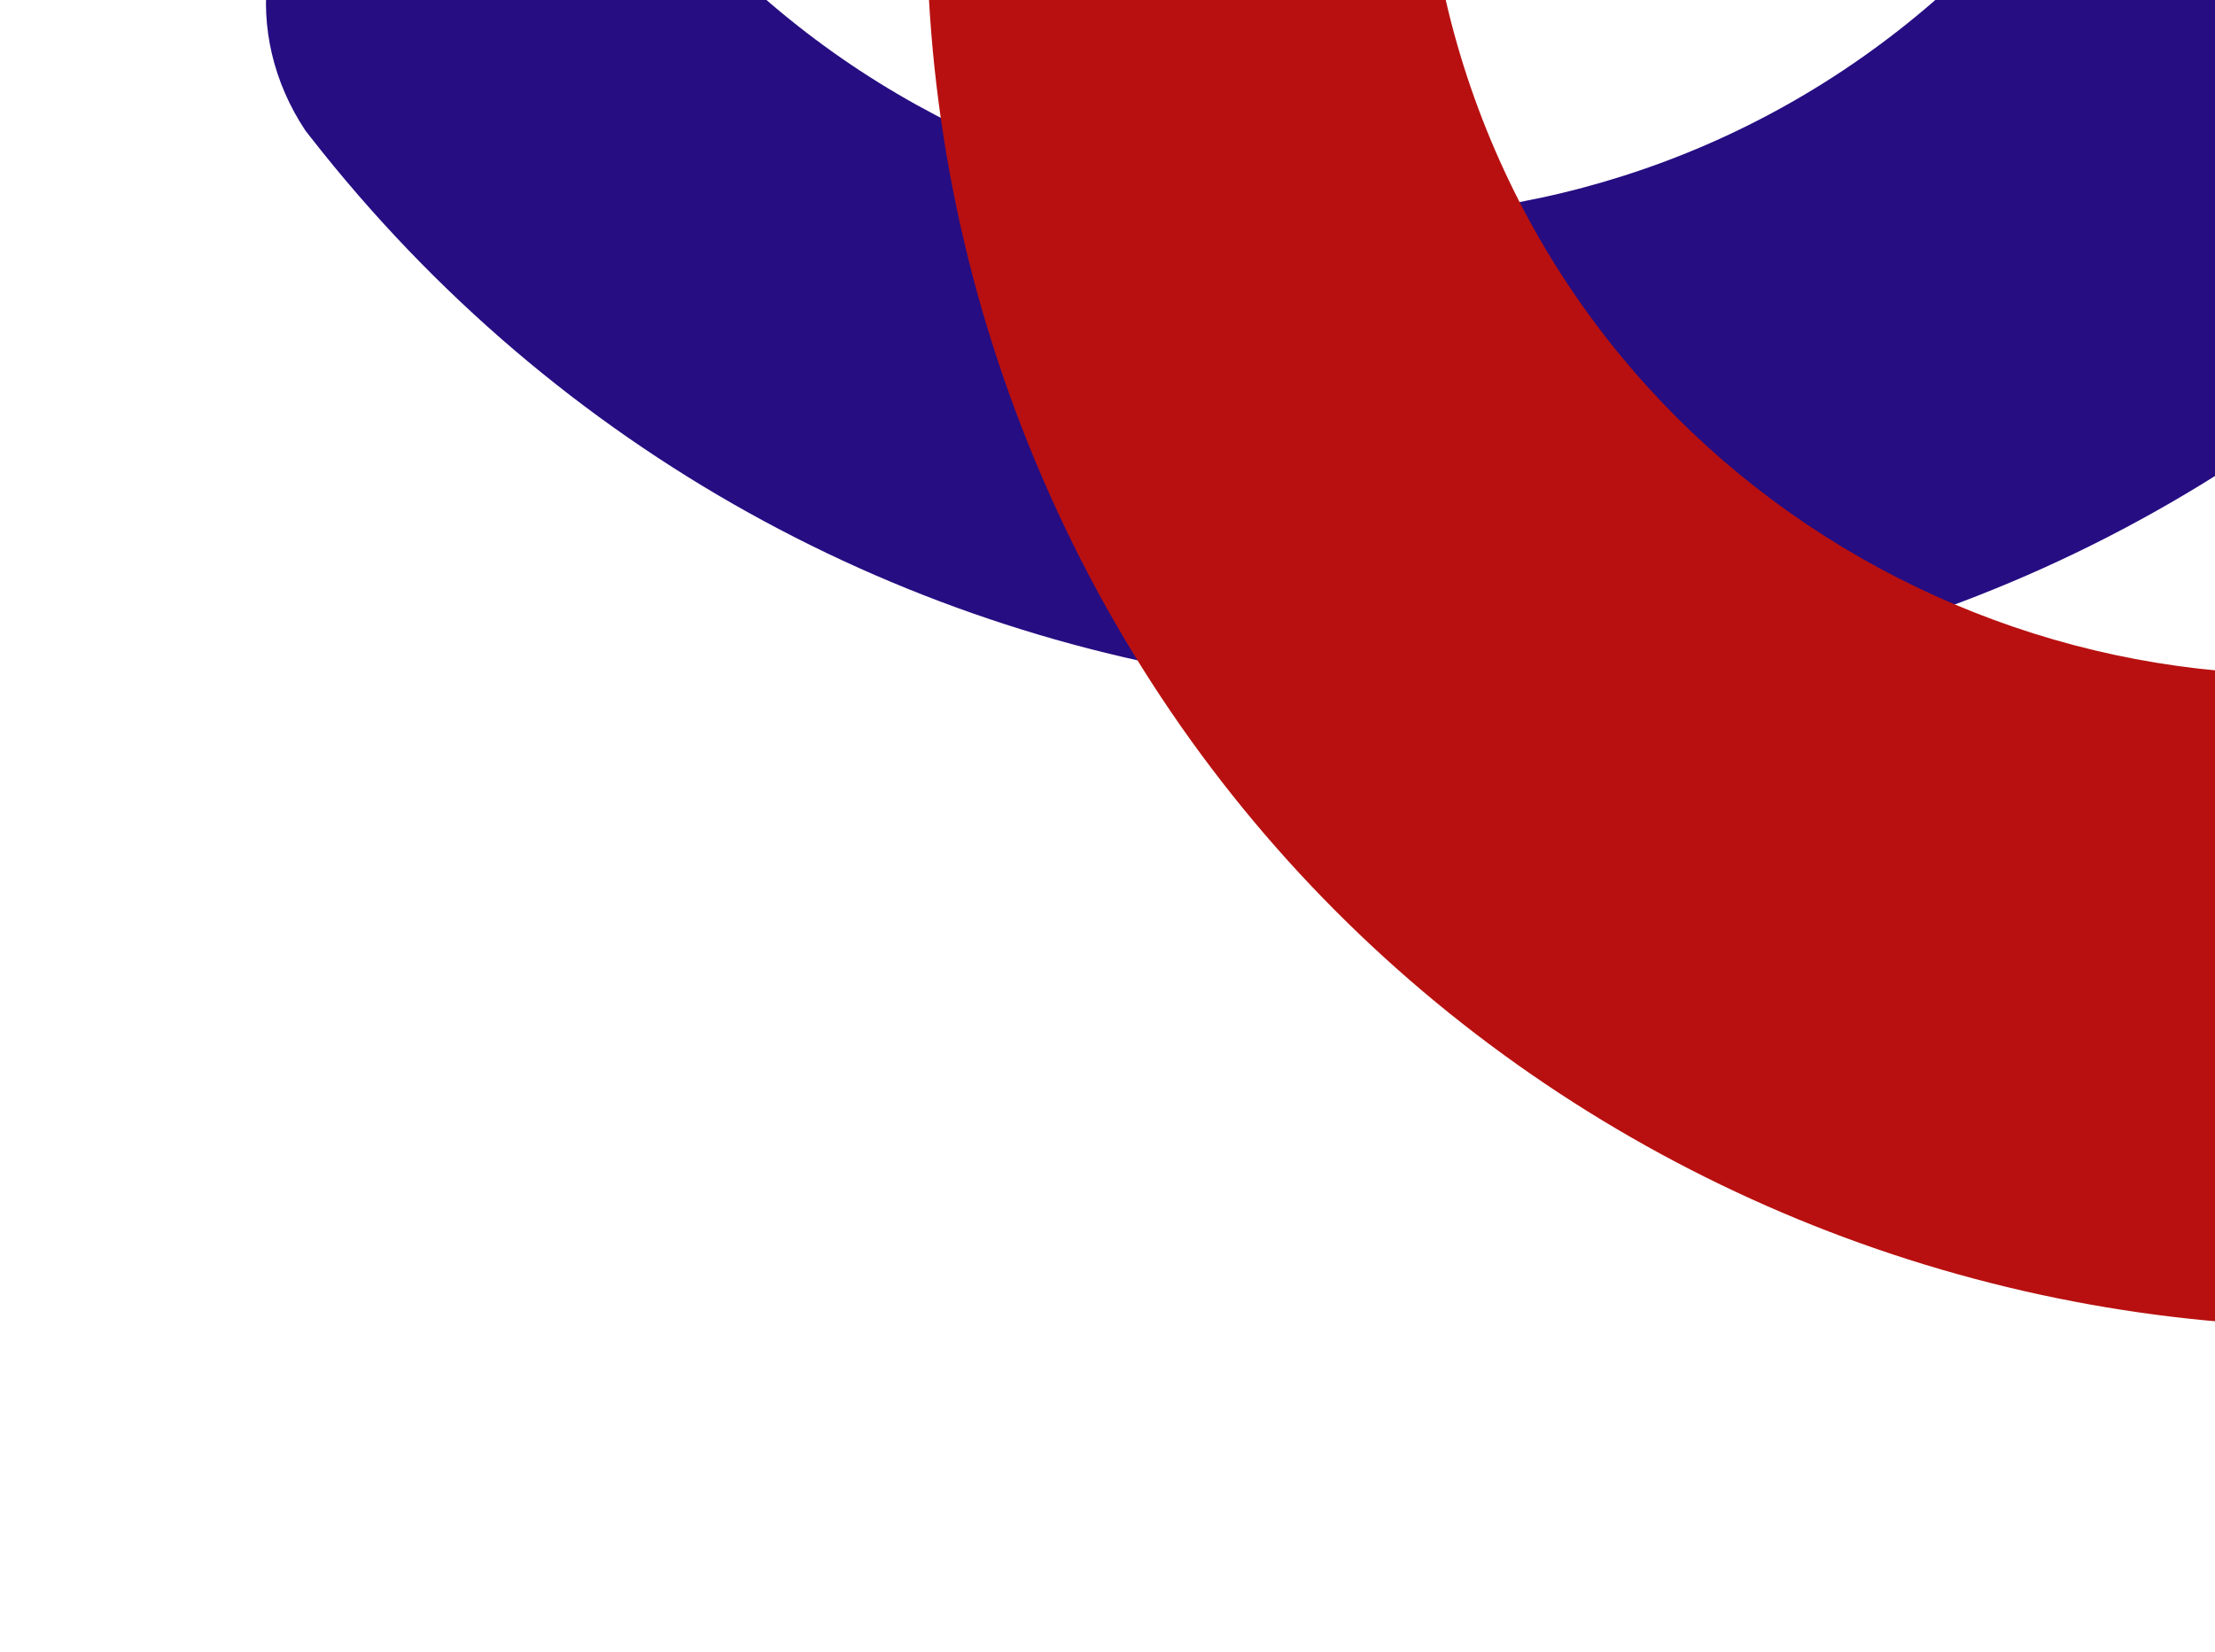
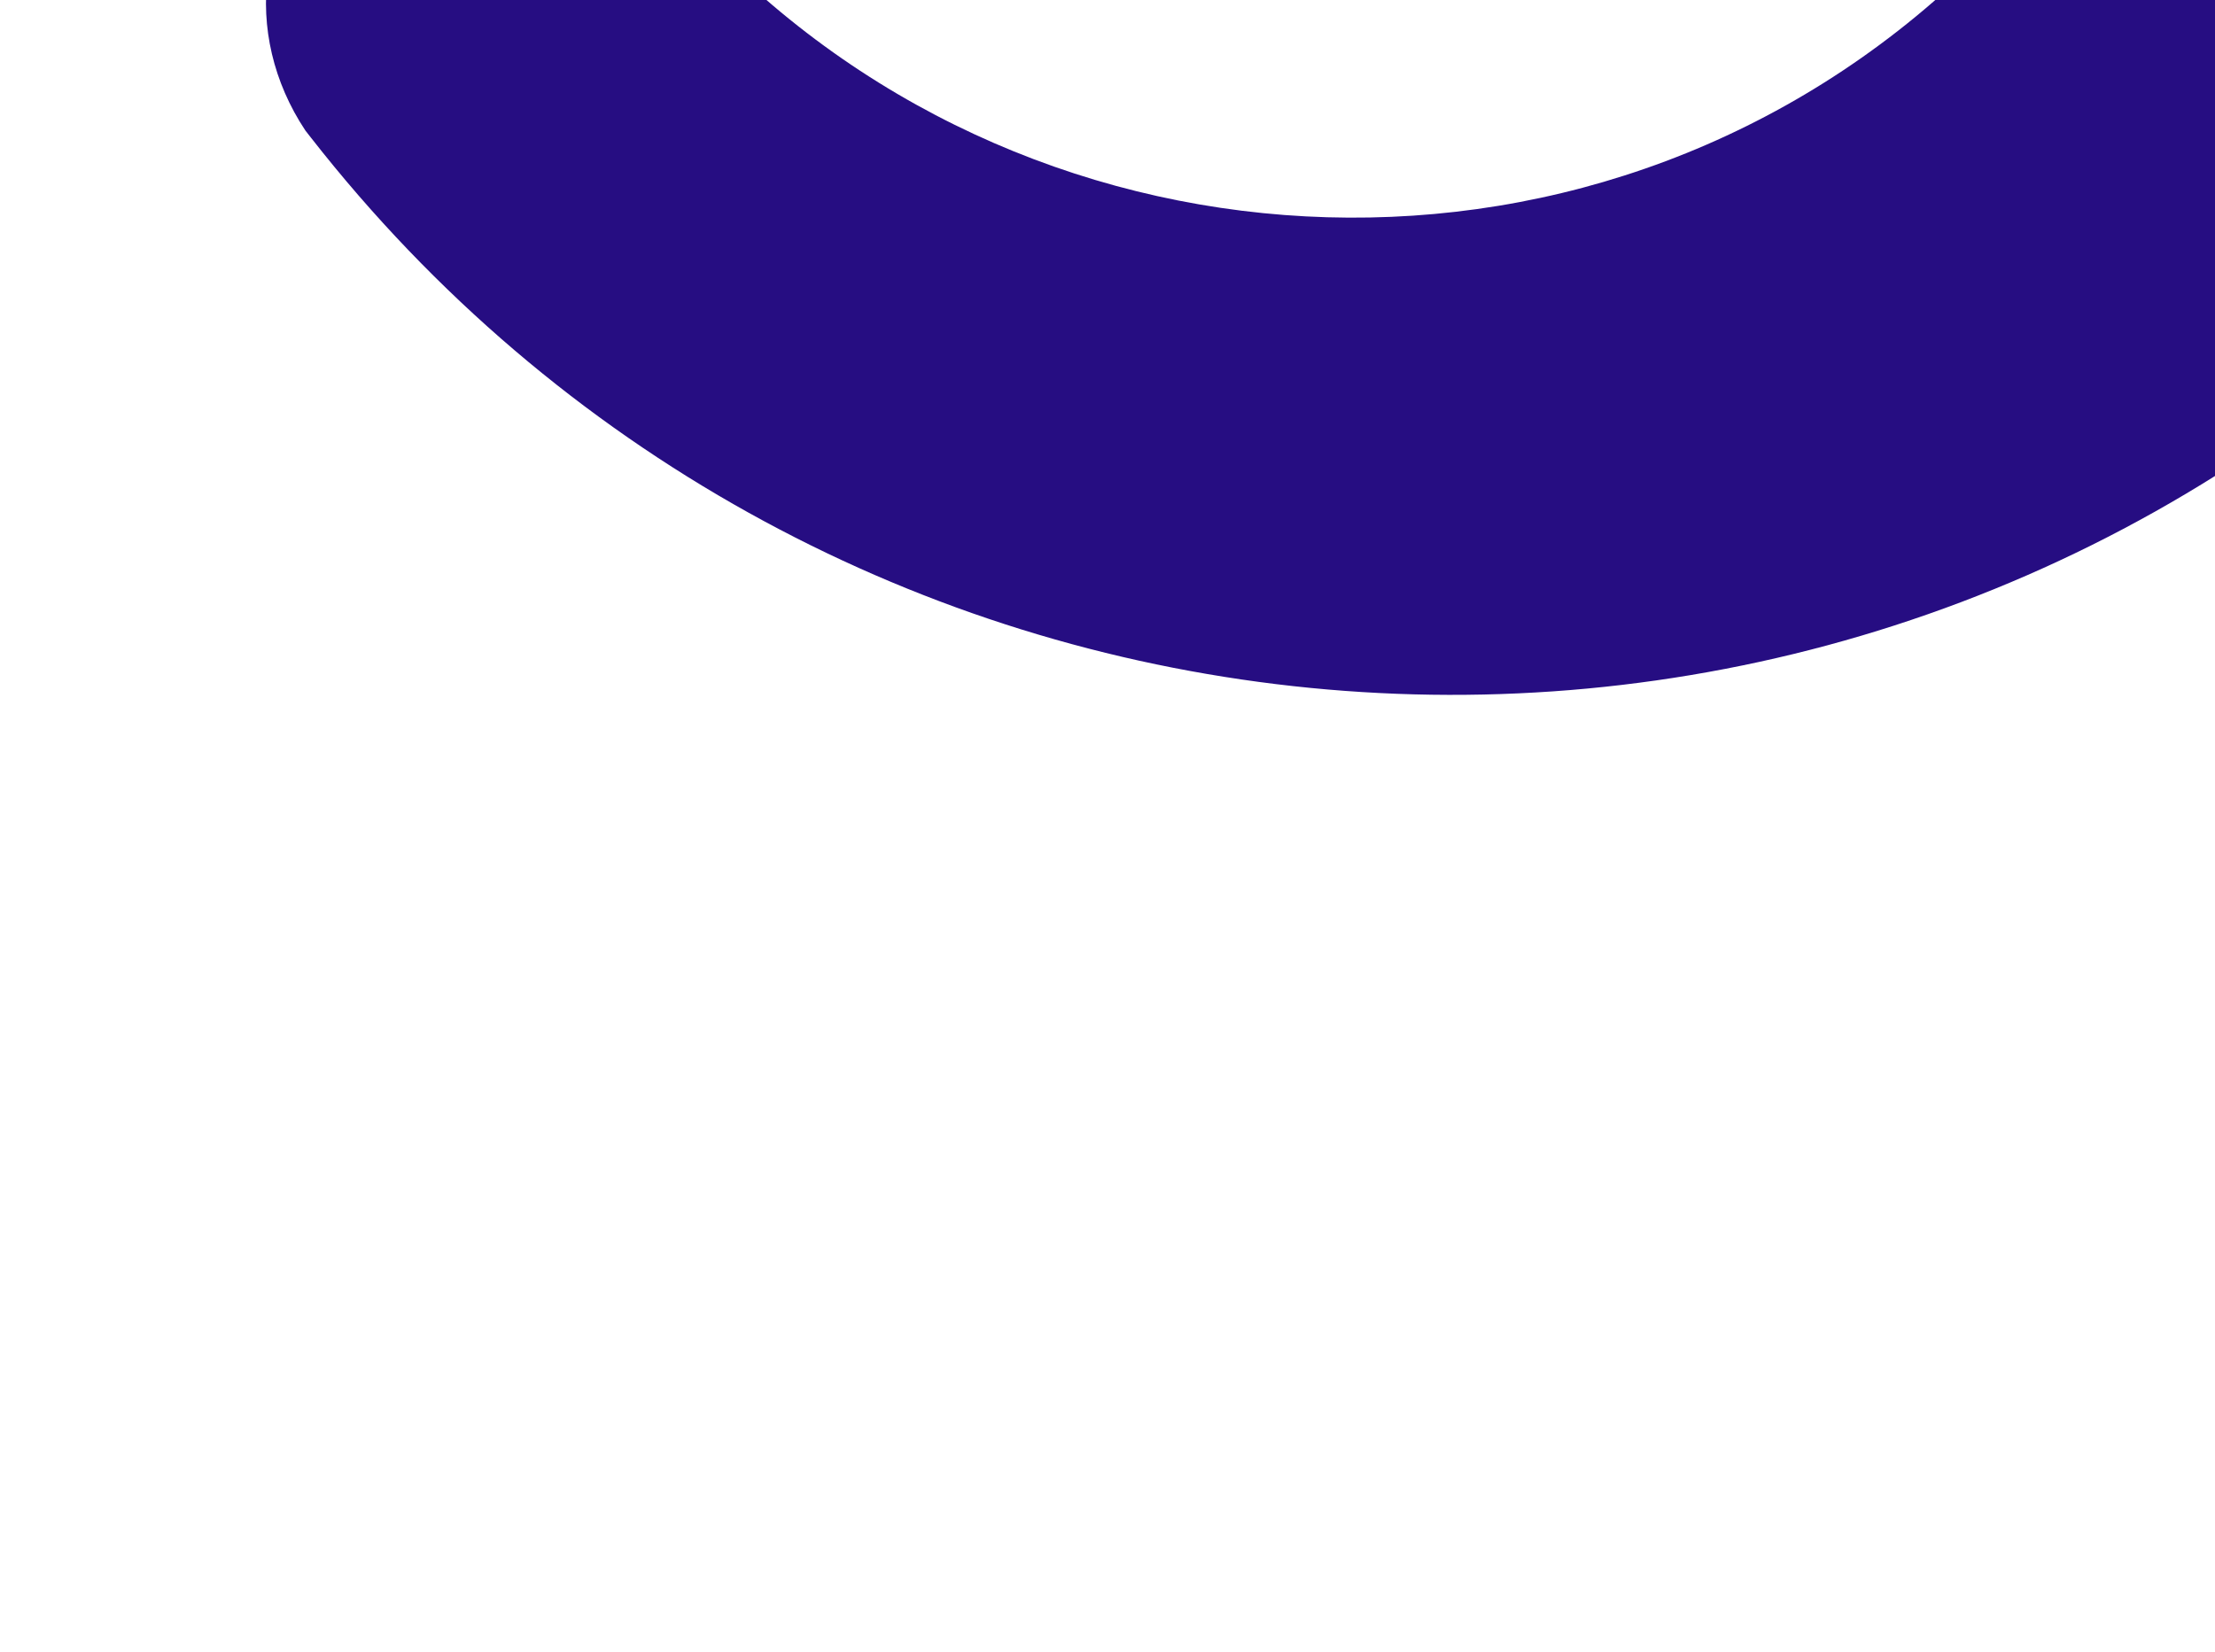
<svg xmlns="http://www.w3.org/2000/svg" width="299" height="223" viewBox="0 0 299 223" fill="none">
-   <path d="M41.227 17.63C32.521 4.541 34.558 -12.353 46.858 -21.967C59.157 -31.58 76.043 -29.476 86.642 -17.866L87.385 -16.916C128.221 35.332 204.21 44.802 256.247 4.13C308.284 -36.543 317.448 -112.569 276.611 -164.816C275.869 -165.766 275.126 -166.716 274.384 -167.666C260.48 -187.405 265.427 -214.226 284.35 -229.016C303.272 -243.806 329.548 -241.388 346.29 -223.868C347.032 -222.918 347.032 -222.918 347.775 -221.968L349.26 -220.068C414.395 -134.783 399.733 -13.142 315.527 52.674C231.321 118.49 108.794 104.076 41.97 18.58C41.228 17.63 41.227 17.63 41.227 17.63Z" fill="#260D82" />
-   <path d="M246.327 -188.558C261.01 -193.198 276.358 -186.694 282.066 -172.508C287.774 -158.321 281.208 -143 267.403 -136.177L266.308 -135.736C206.045 -111.489 176.498 -42.543 200.648 17.477C224.798 77.497 293.863 106.766 354.125 82.518C355.221 82.077 356.317 81.636 357.412 81.196C379.765 73.469 403.665 85.408 412.447 107.234C421.228 129.059 411.819 153.132 390.783 164.132C389.687 164.573 389.687 164.573 388.592 165.014L386.4 165.896C288.446 204.041 177.942 157.212 138.863 60.089C99.784 -37.035 146.62 -148.44 245.231 -188.117C246.327 -188.558 246.327 -188.558 246.327 -188.558Z" fill="#B81010" />
+   <path d="M41.227 17.63C32.521 4.541 34.558 -12.353 46.858 -21.967L87.385 -16.916C128.221 35.332 204.21 44.802 256.247 4.13C308.284 -36.543 317.448 -112.569 276.611 -164.816C275.869 -165.766 275.126 -166.716 274.384 -167.666C260.48 -187.405 265.427 -214.226 284.35 -229.016C303.272 -243.806 329.548 -241.388 346.29 -223.868C347.032 -222.918 347.032 -222.918 347.775 -221.968L349.26 -220.068C414.395 -134.783 399.733 -13.142 315.527 52.674C231.321 118.49 108.794 104.076 41.97 18.58C41.228 17.63 41.227 17.63 41.227 17.63Z" fill="#260D82" />
</svg>